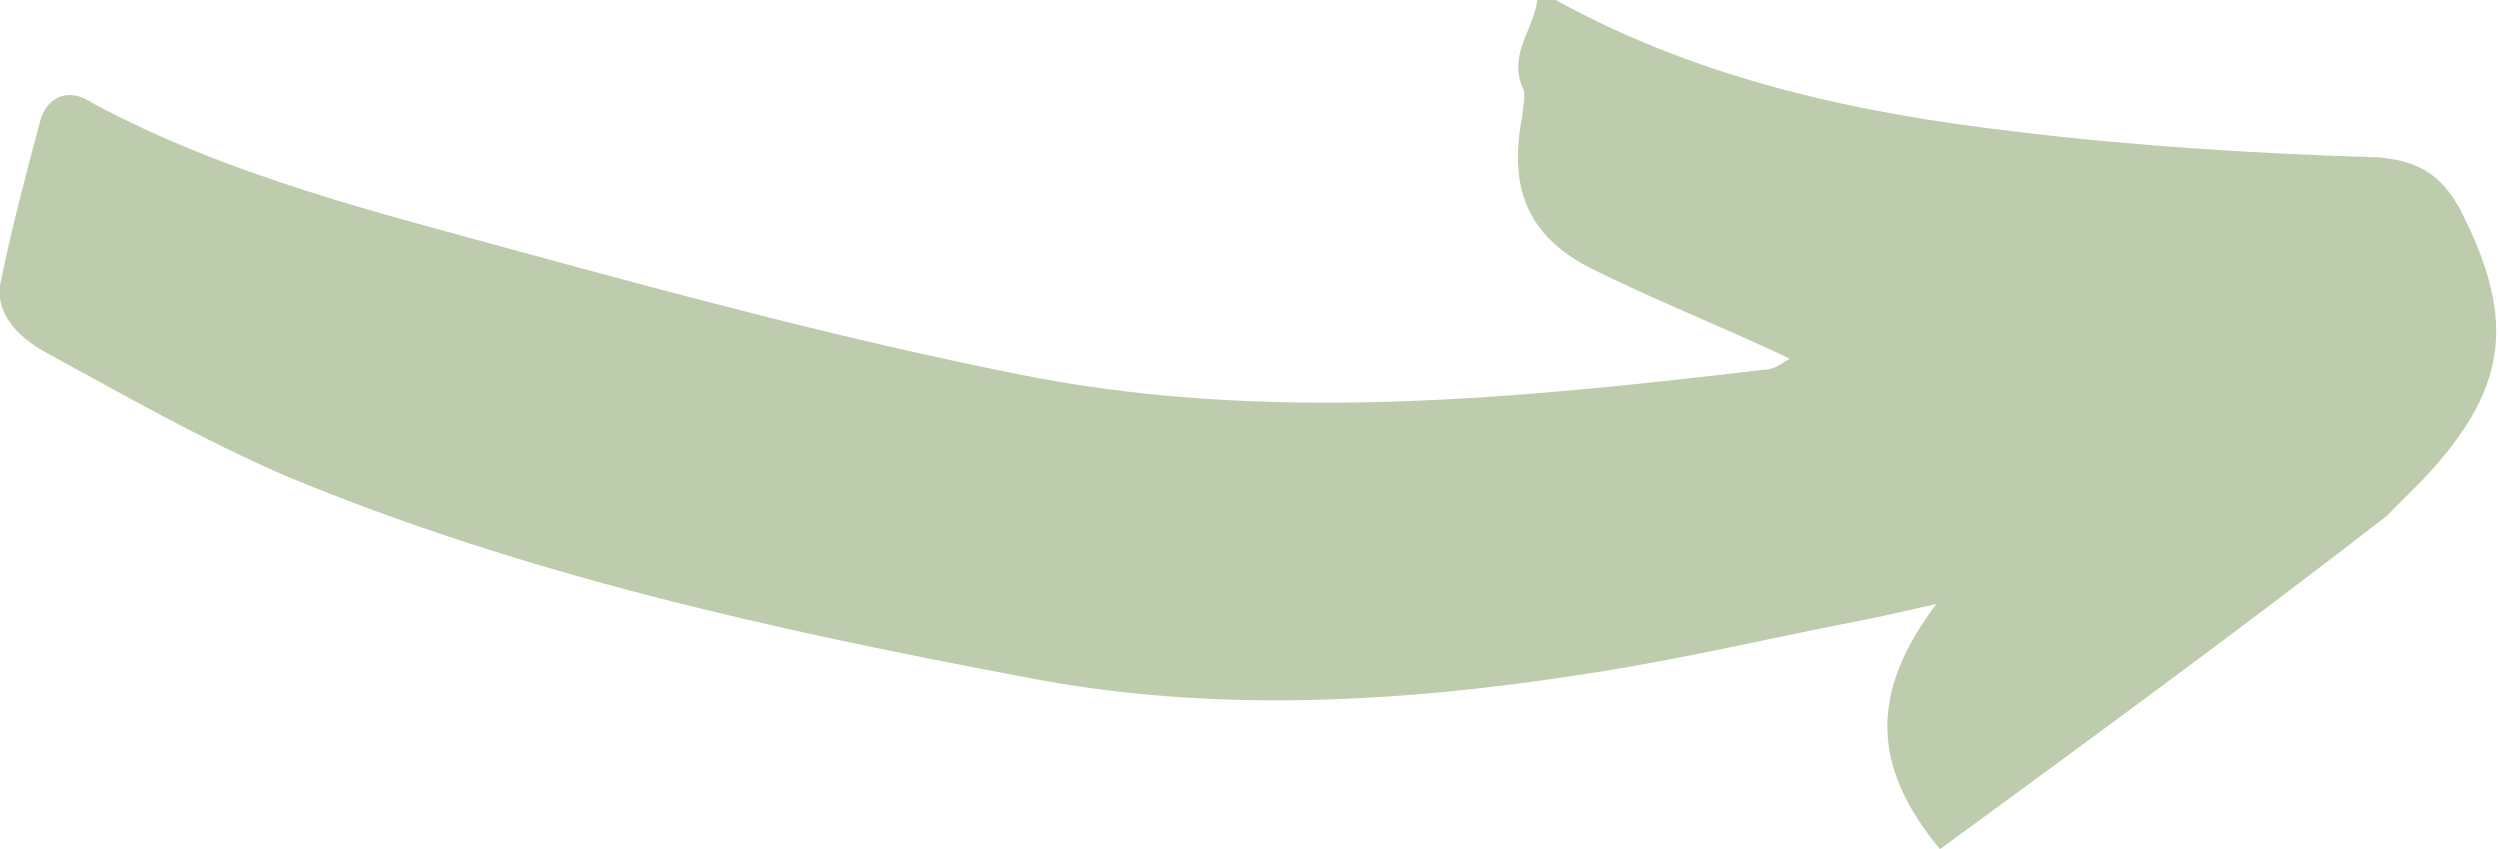
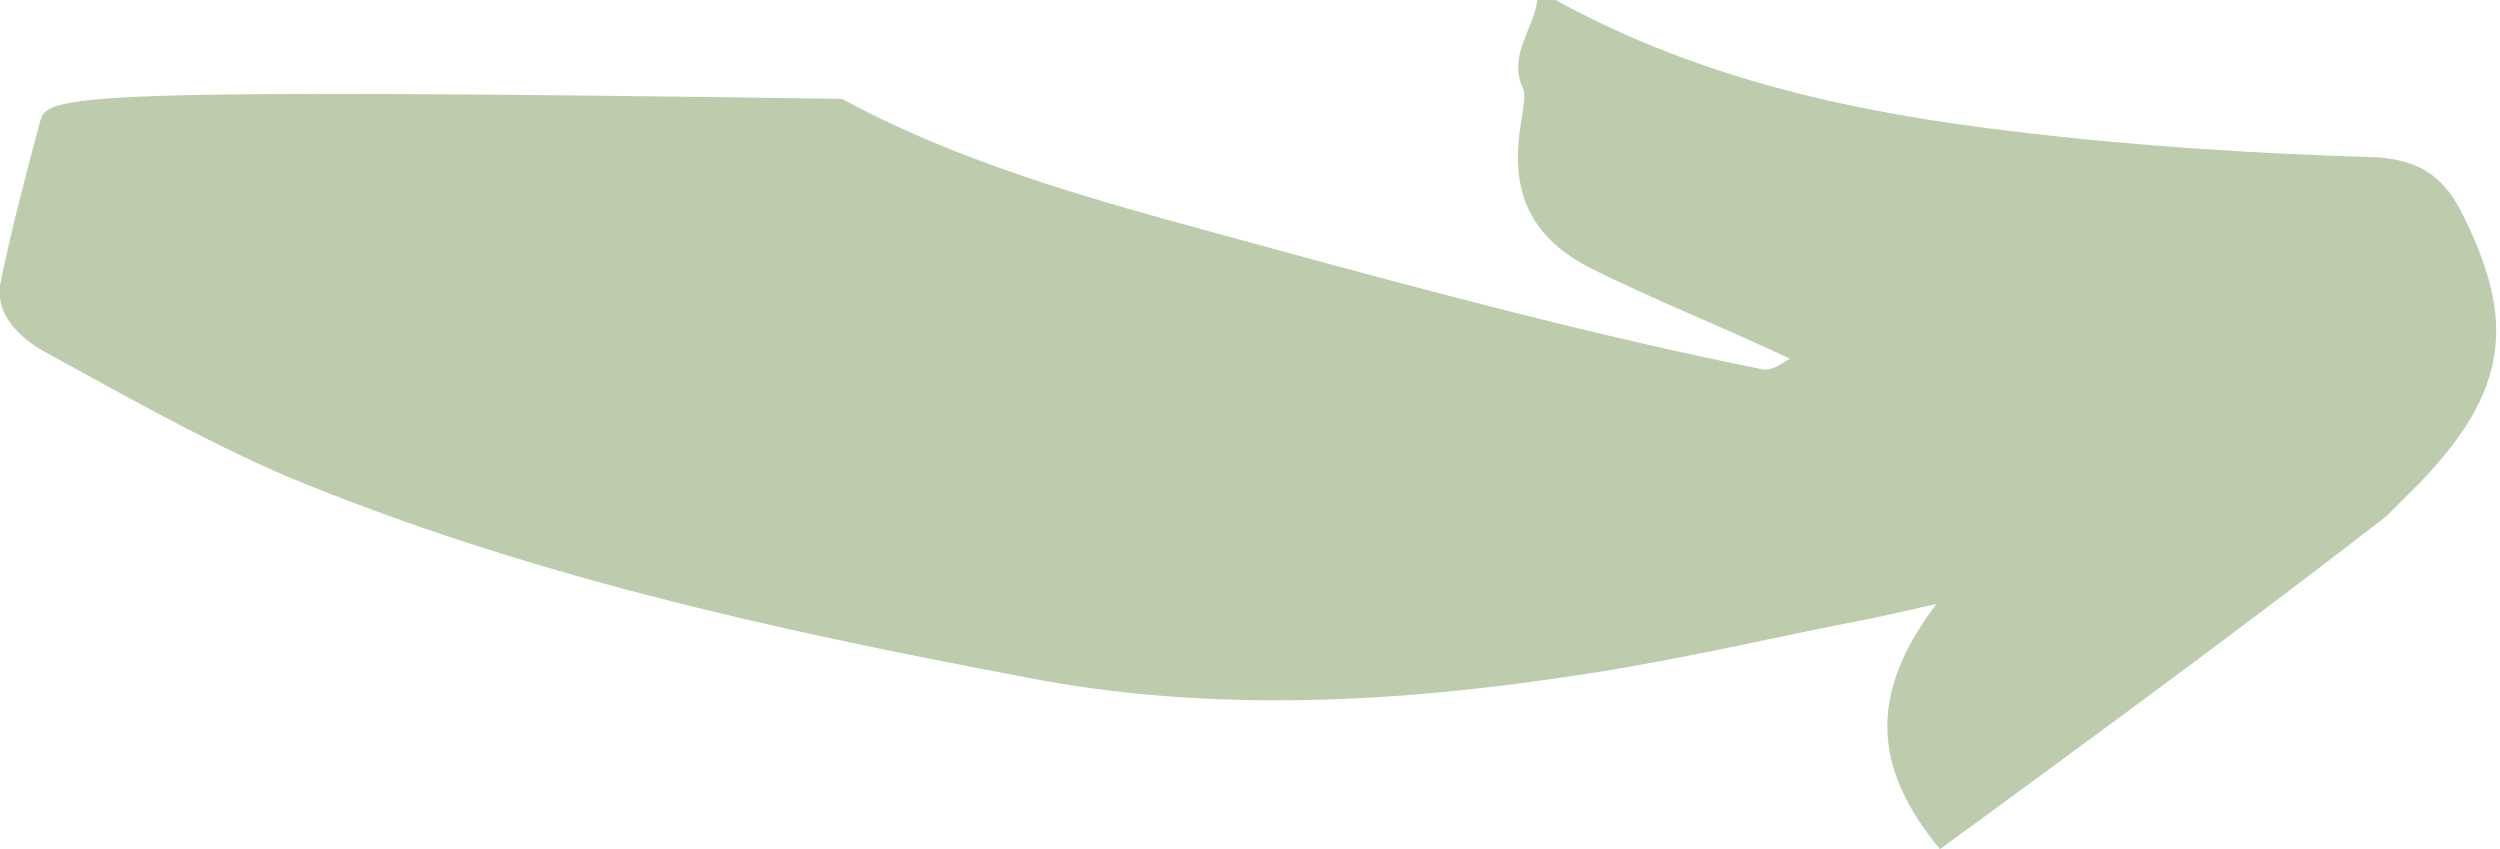
<svg xmlns="http://www.w3.org/2000/svg" version="1.1" id="Слой_1" x="0px" y="0px" viewBox="0 0 68.3 23.2" style="enable-background:new 0 0 68.3 23.2;" xml:space="preserve">
  <style type="text/css">
	.st0{fill:#BECCAE;}
</style>
-   <path class="st0" d="M52.9,16.5c-1.8,2.4-1.8,4.4,0.1,6.7c4.1-3,8.2-6,12.2-9.1c0.3-0.3,0.6-0.6,0.9-0.9c2.4-2.5,2.7-4.4,1.1-7.5  c-0.5-0.9-1.1-1.3-2.2-1.4c-3.3-0.1-6.6-0.3-9.9-0.7C50.8,3.1,46.5,2.2,42.5,0C42.4,0,42.3,0,42,0c-0.1,0.8-0.8,1.5-0.4,2.4  c0.1,0.2,0,0.5,0,0.7c-0.4,2,0.1,3.3,1.8,4.2c1.8,0.9,3.6,1.6,5.5,2.5c-0.2,0.1-0.4,0.3-0.7,0.3c-6.8,0.8-13.7,1.5-20.5,0.1  c-4.5-0.9-9-2.1-13.4-3.3c-4-1.1-8.1-2.1-11.8-4.1C1.9,2.4,1.3,2.6,1.1,3.3C0.7,4.8,0.3,6.3,0,7.8c-0.1,0.8,0.5,1.4,1.2,1.8  C3.4,10.8,5.5,12,7.8,13c6.5,2.7,13.3,4.2,20.2,5.5c5.1,1,10.3,0.7,15.4-0.1c2.6-0.4,5.1-1,7.7-1.5C51.6,16.8,52,16.7,52.9,16.5z" />
+   <path class="st0" d="M52.9,16.5c-1.8,2.4-1.8,4.4,0.1,6.7c4.1-3,8.2-6,12.2-9.1c0.3-0.3,0.6-0.6,0.9-0.9c2.4-2.5,2.7-4.4,1.1-7.5  c-0.5-0.9-1.1-1.3-2.2-1.4c-3.3-0.1-6.6-0.3-9.9-0.7C50.8,3.1,46.5,2.2,42.5,0C42.4,0,42.3,0,42,0c-0.1,0.8-0.8,1.5-0.4,2.4  c0.1,0.2,0,0.5,0,0.7c-0.4,2,0.1,3.3,1.8,4.2c1.8,0.9,3.6,1.6,5.5,2.5c-0.2,0.1-0.4,0.3-0.7,0.3c-4.5-0.9-9-2.1-13.4-3.3c-4-1.1-8.1-2.1-11.8-4.1C1.9,2.4,1.3,2.6,1.1,3.3C0.7,4.8,0.3,6.3,0,7.8c-0.1,0.8,0.5,1.4,1.2,1.8  C3.4,10.8,5.5,12,7.8,13c6.5,2.7,13.3,4.2,20.2,5.5c5.1,1,10.3,0.7,15.4-0.1c2.6-0.4,5.1-1,7.7-1.5C51.6,16.8,52,16.7,52.9,16.5z" />
</svg>